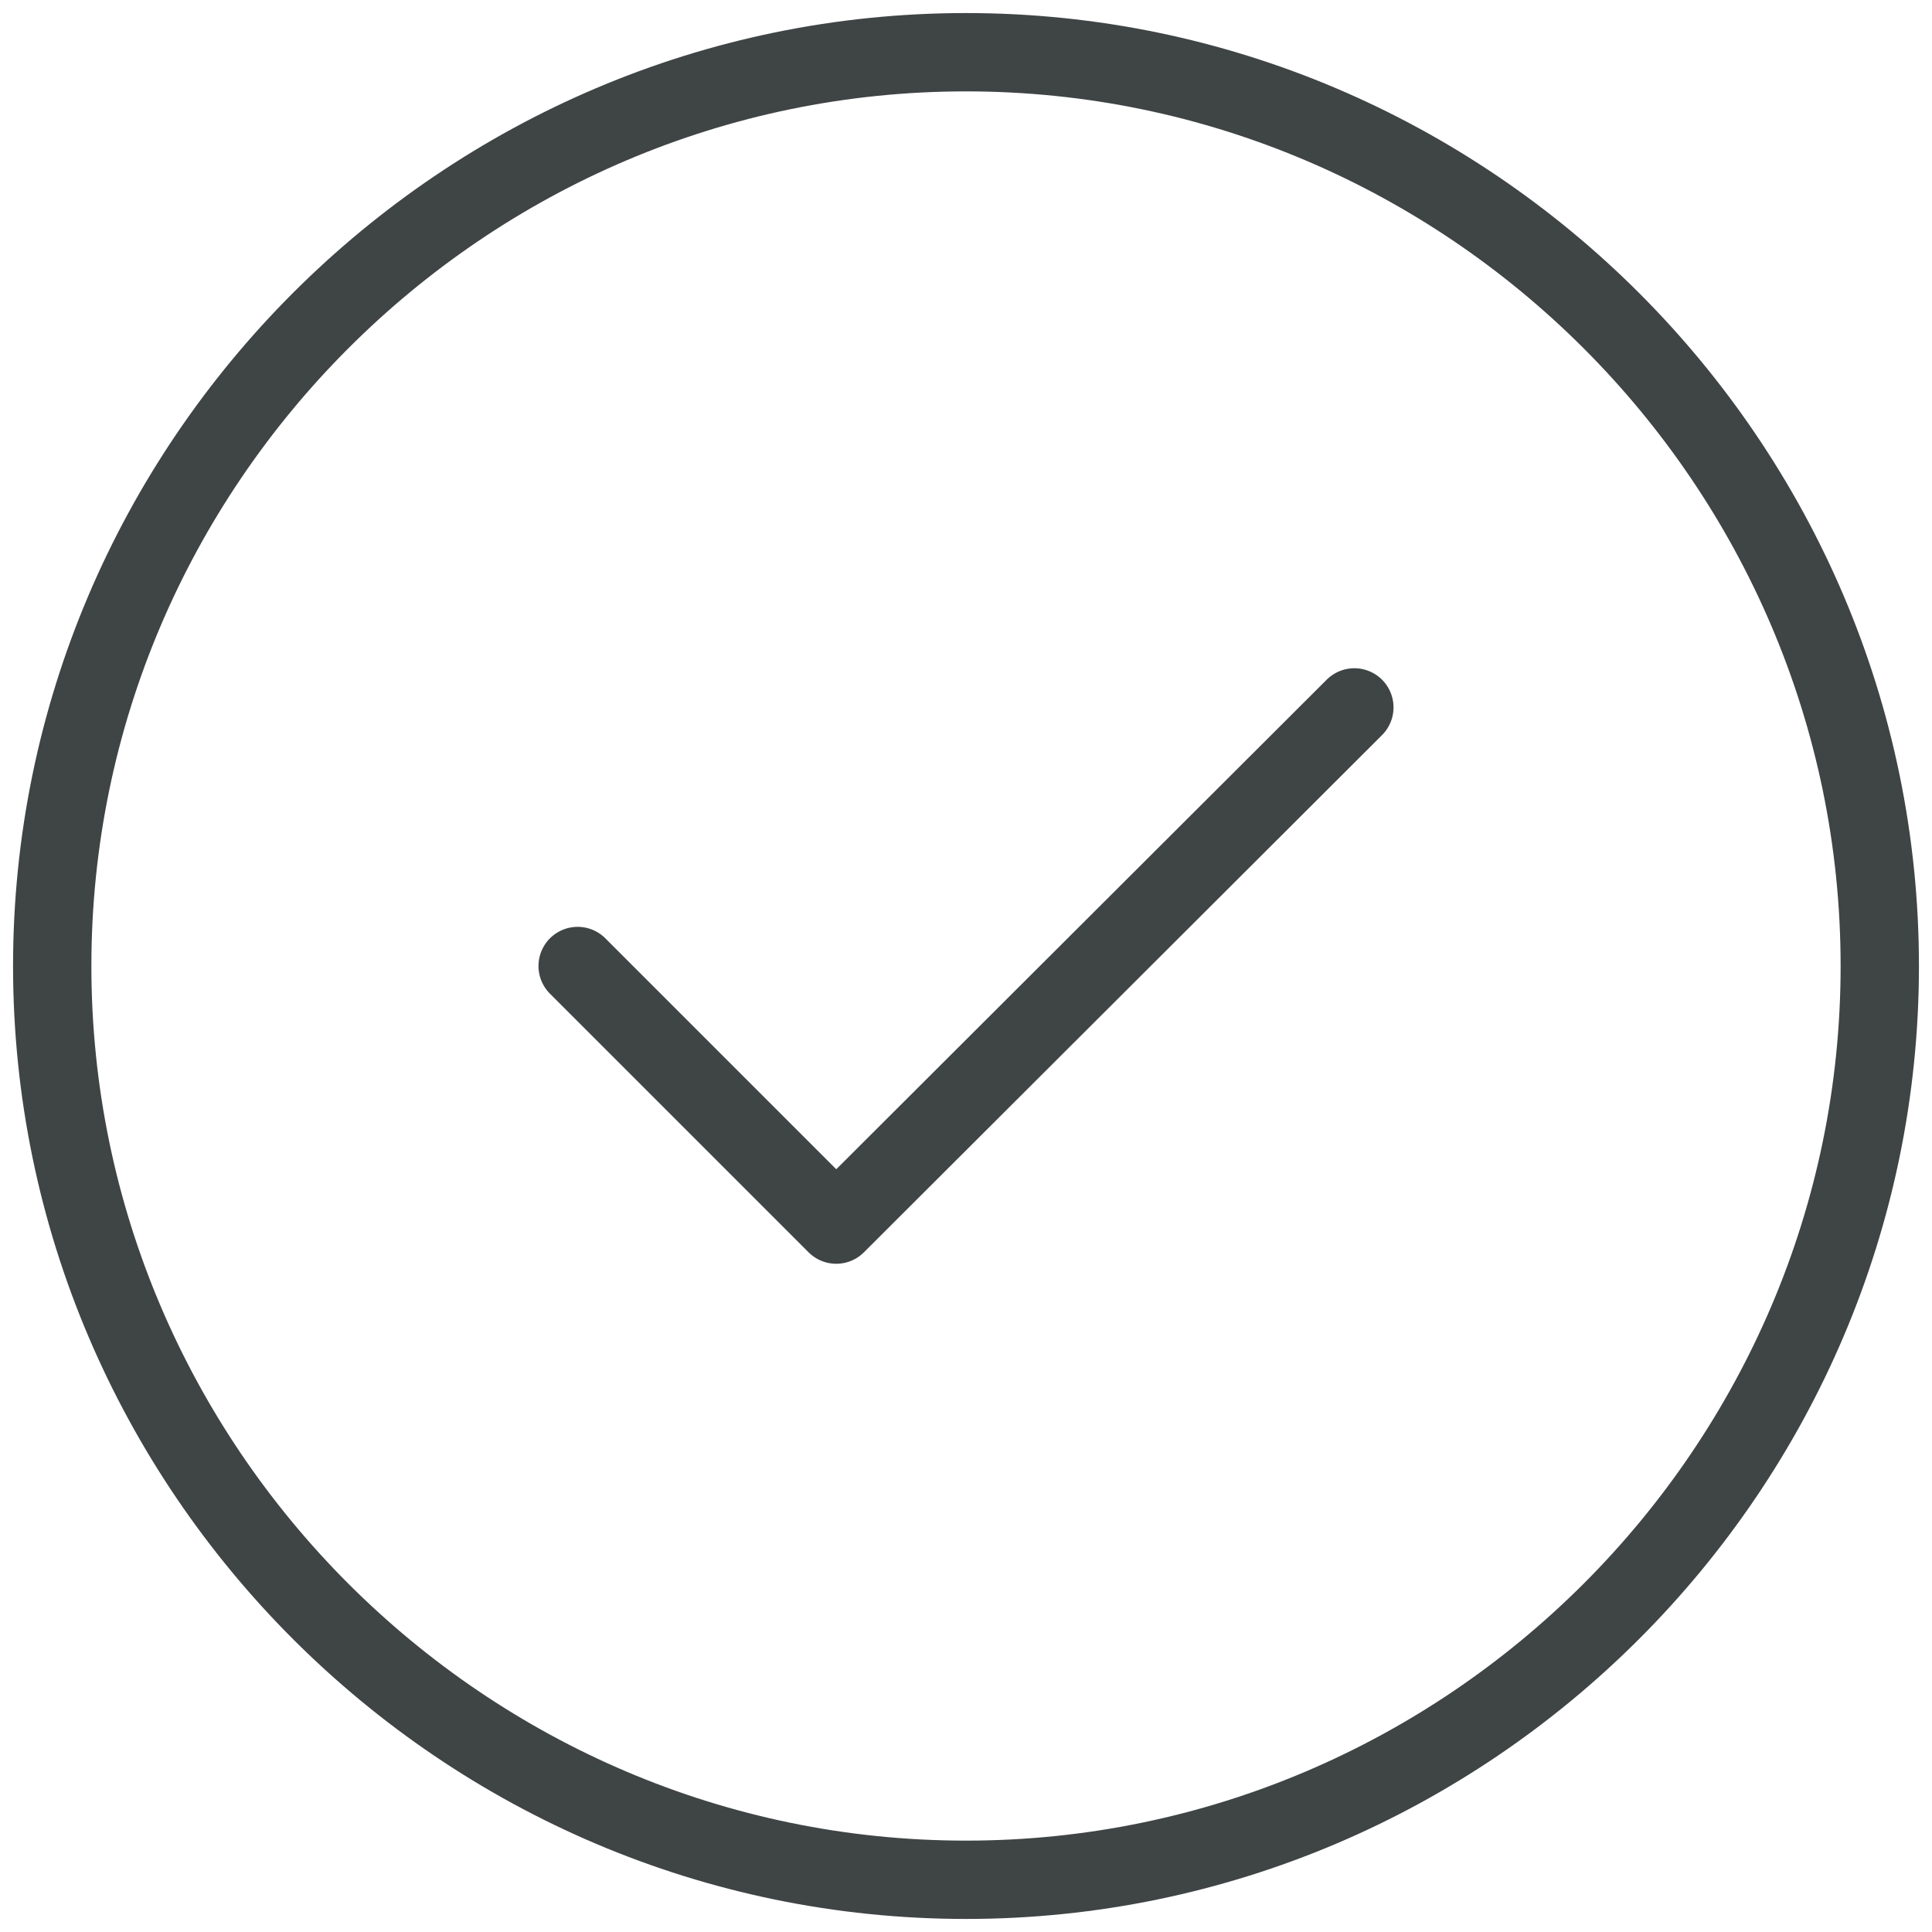
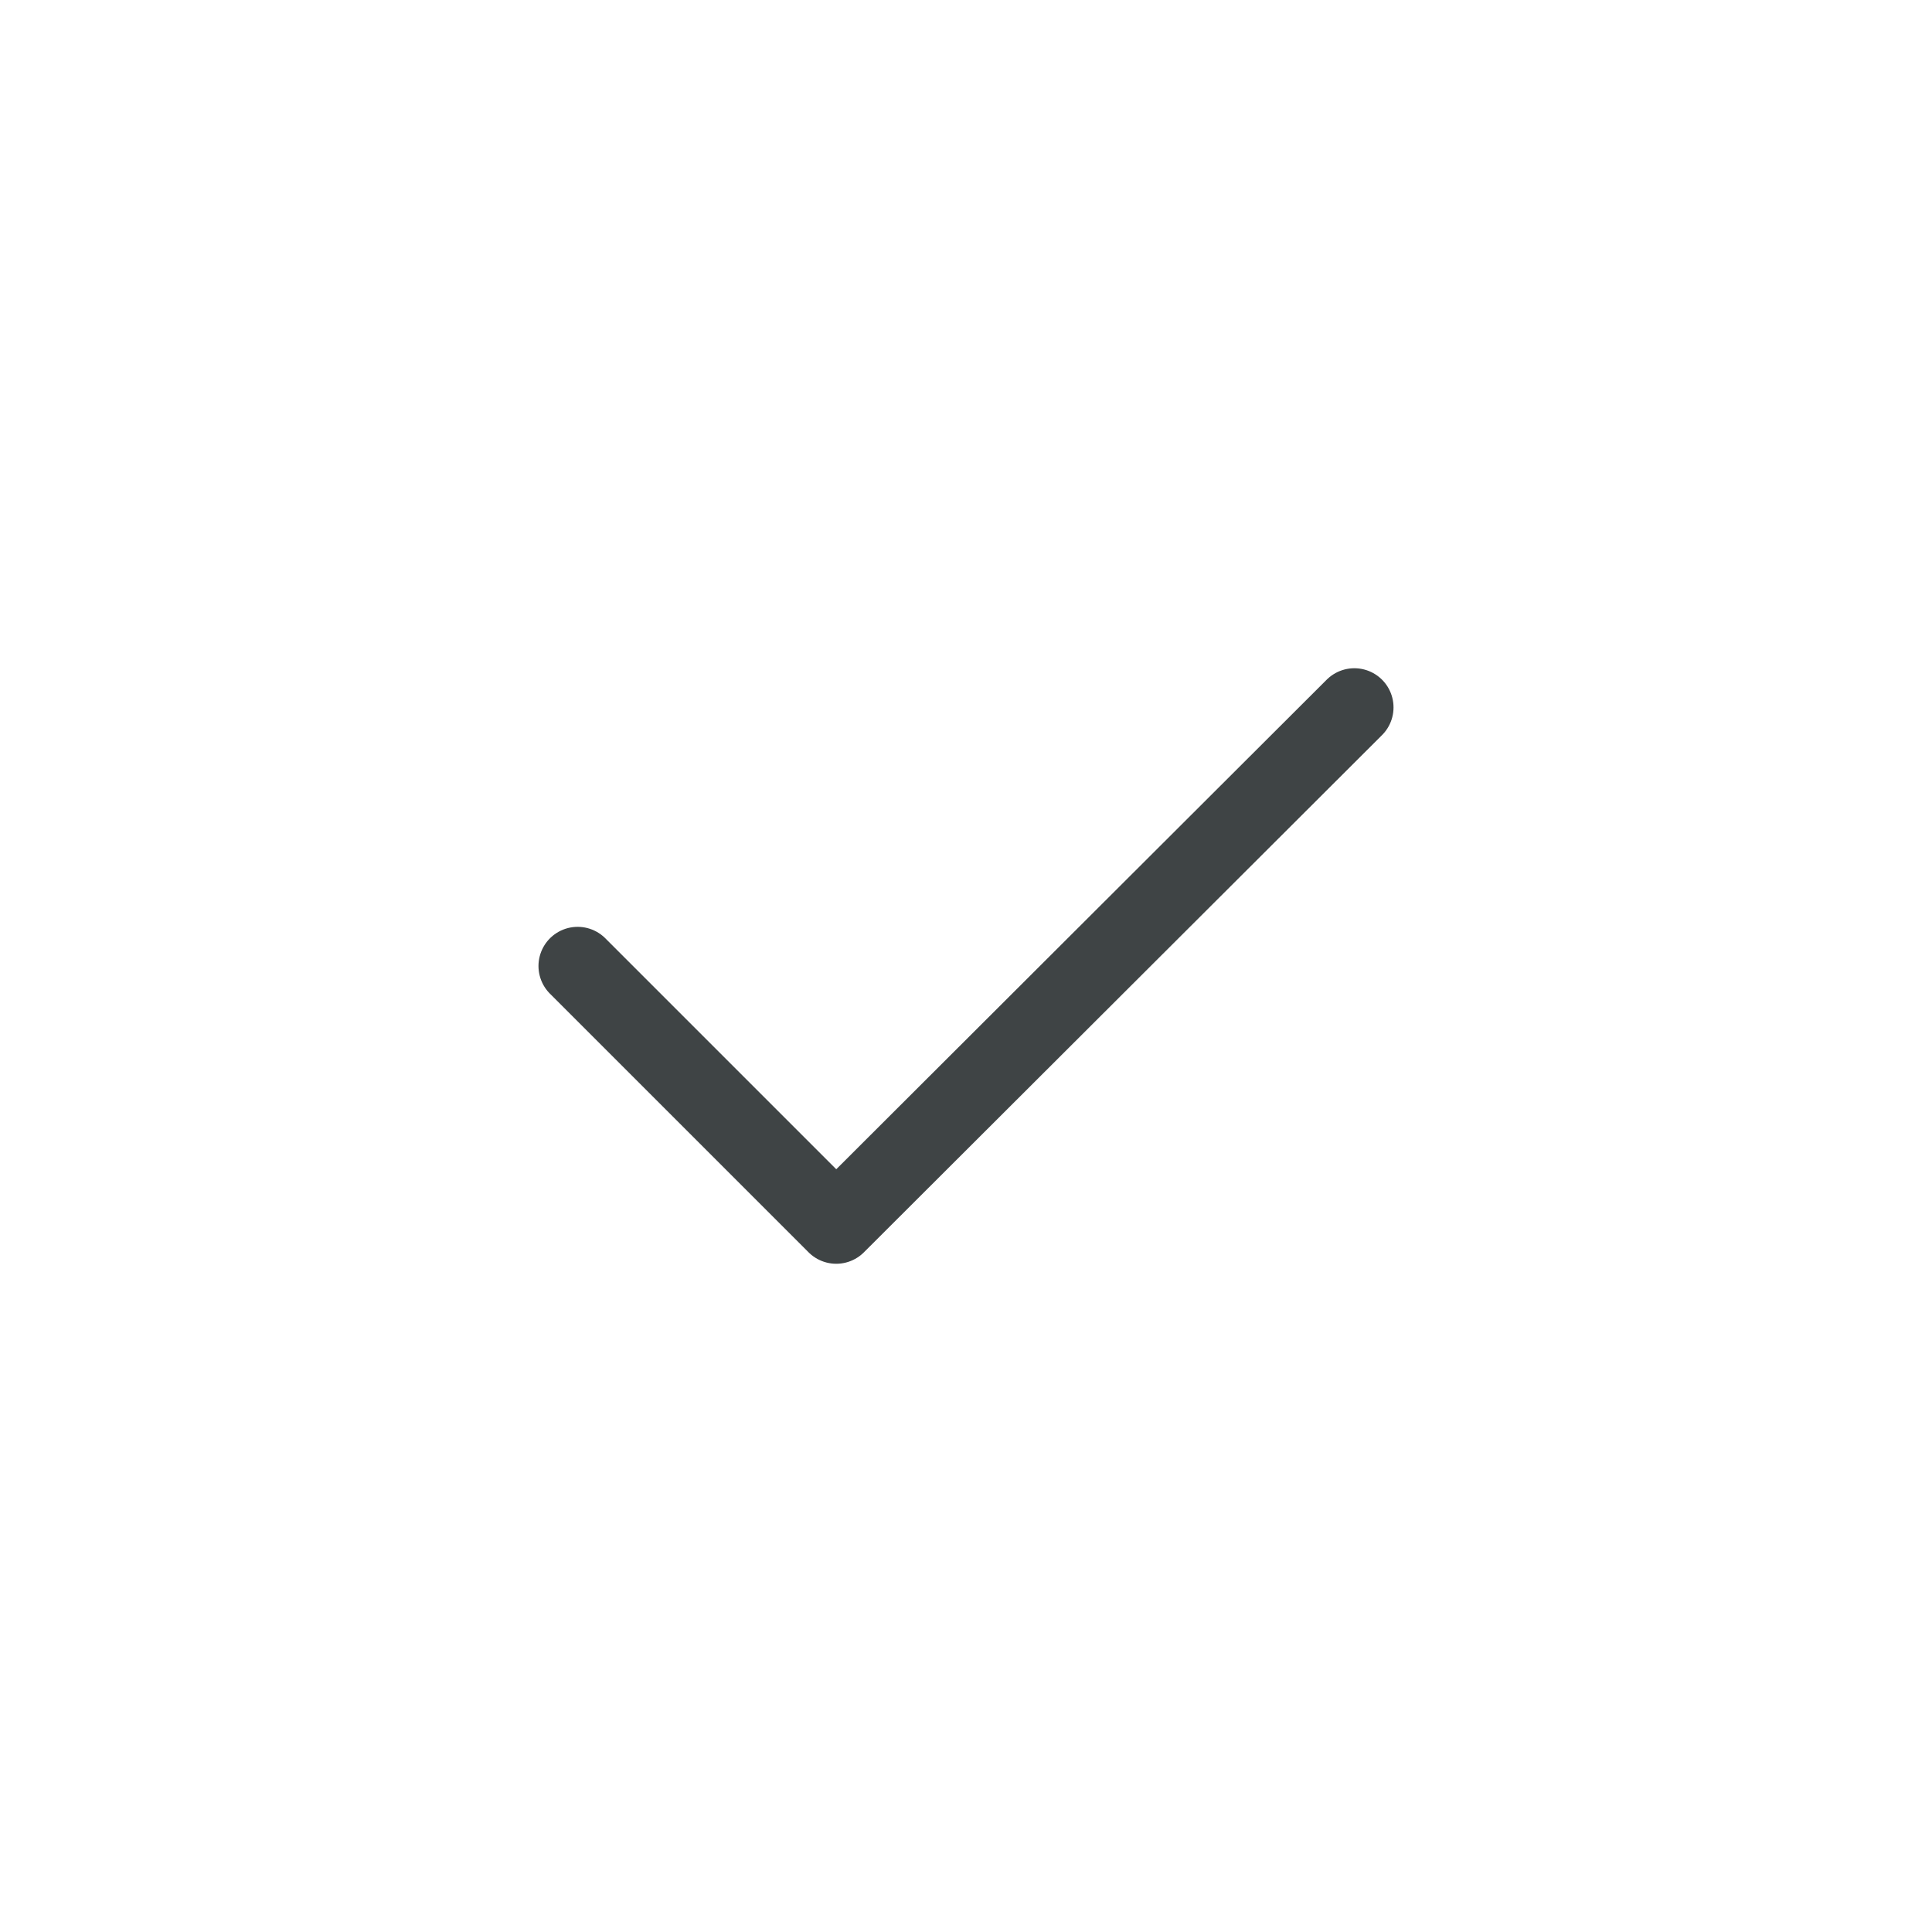
<svg xmlns="http://www.w3.org/2000/svg" width="60" height="60" viewBox="0 0 74 74" fill="none">
-   <path d="M37 72C56.25 72 72 56.25 72 37C72 17.75 56.25 2 37 2C17.75 2 2 17.75 2 37C2 56.25 17.75 72 37 72Z" stroke="#3F4445" stroke-width="3" stroke-linecap="round" stroke-linejoin="round" />
  <path d="M22.125 37L32.03 46.905L51.875 27.095" stroke="#3F4445" stroke-width="3" stroke-linecap="round" stroke-linejoin="round" />
</svg>